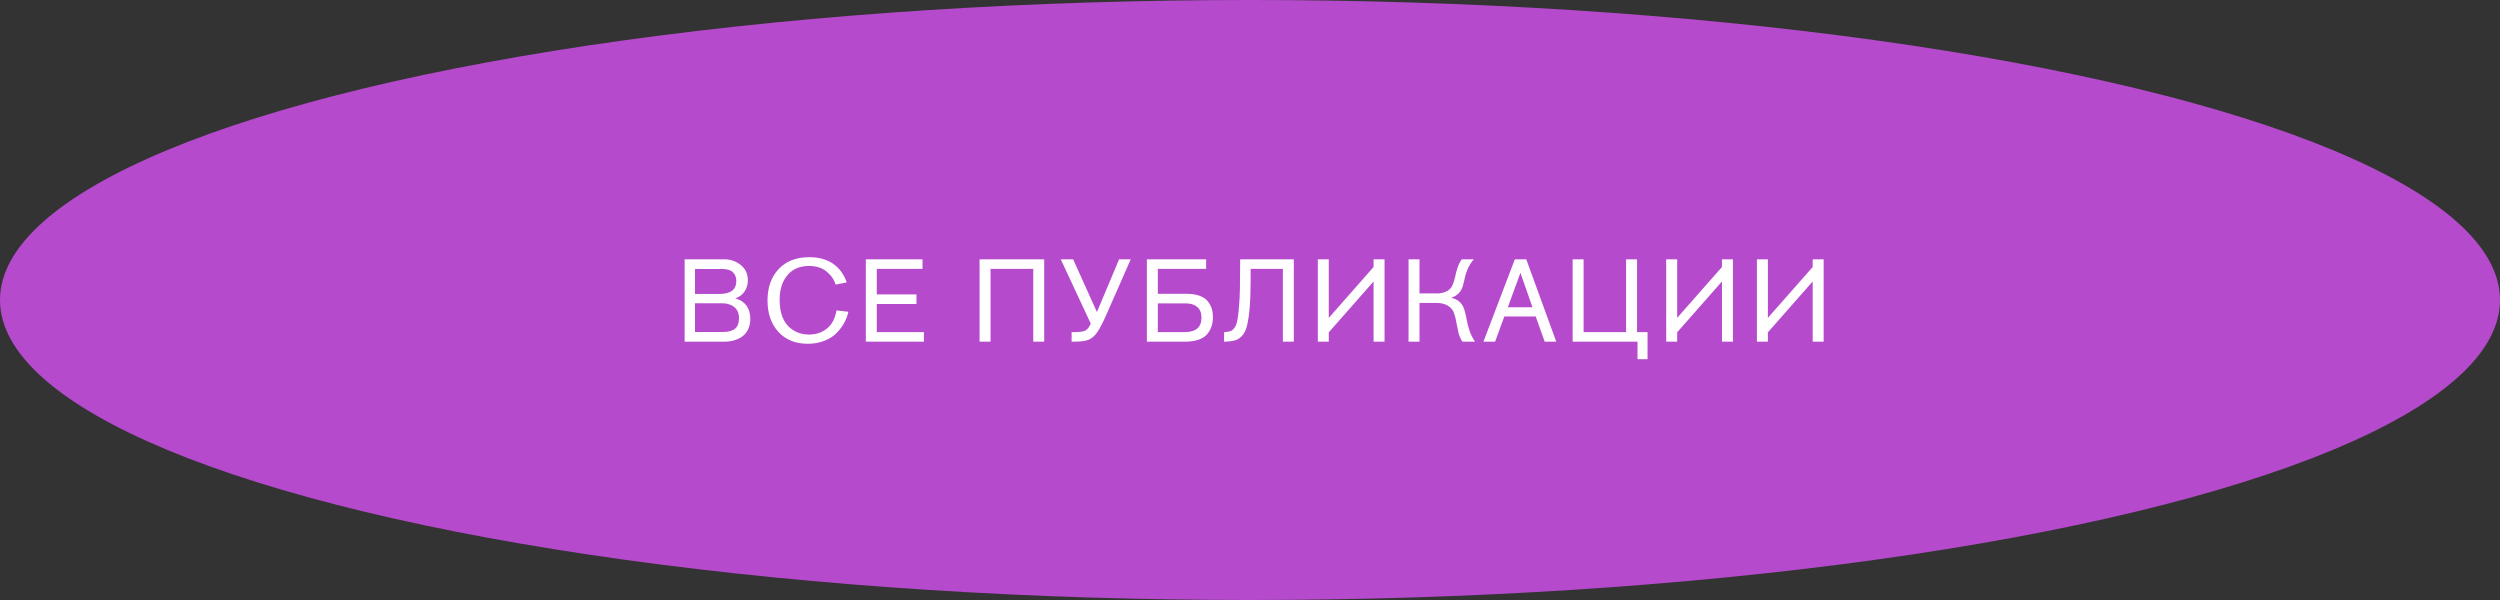
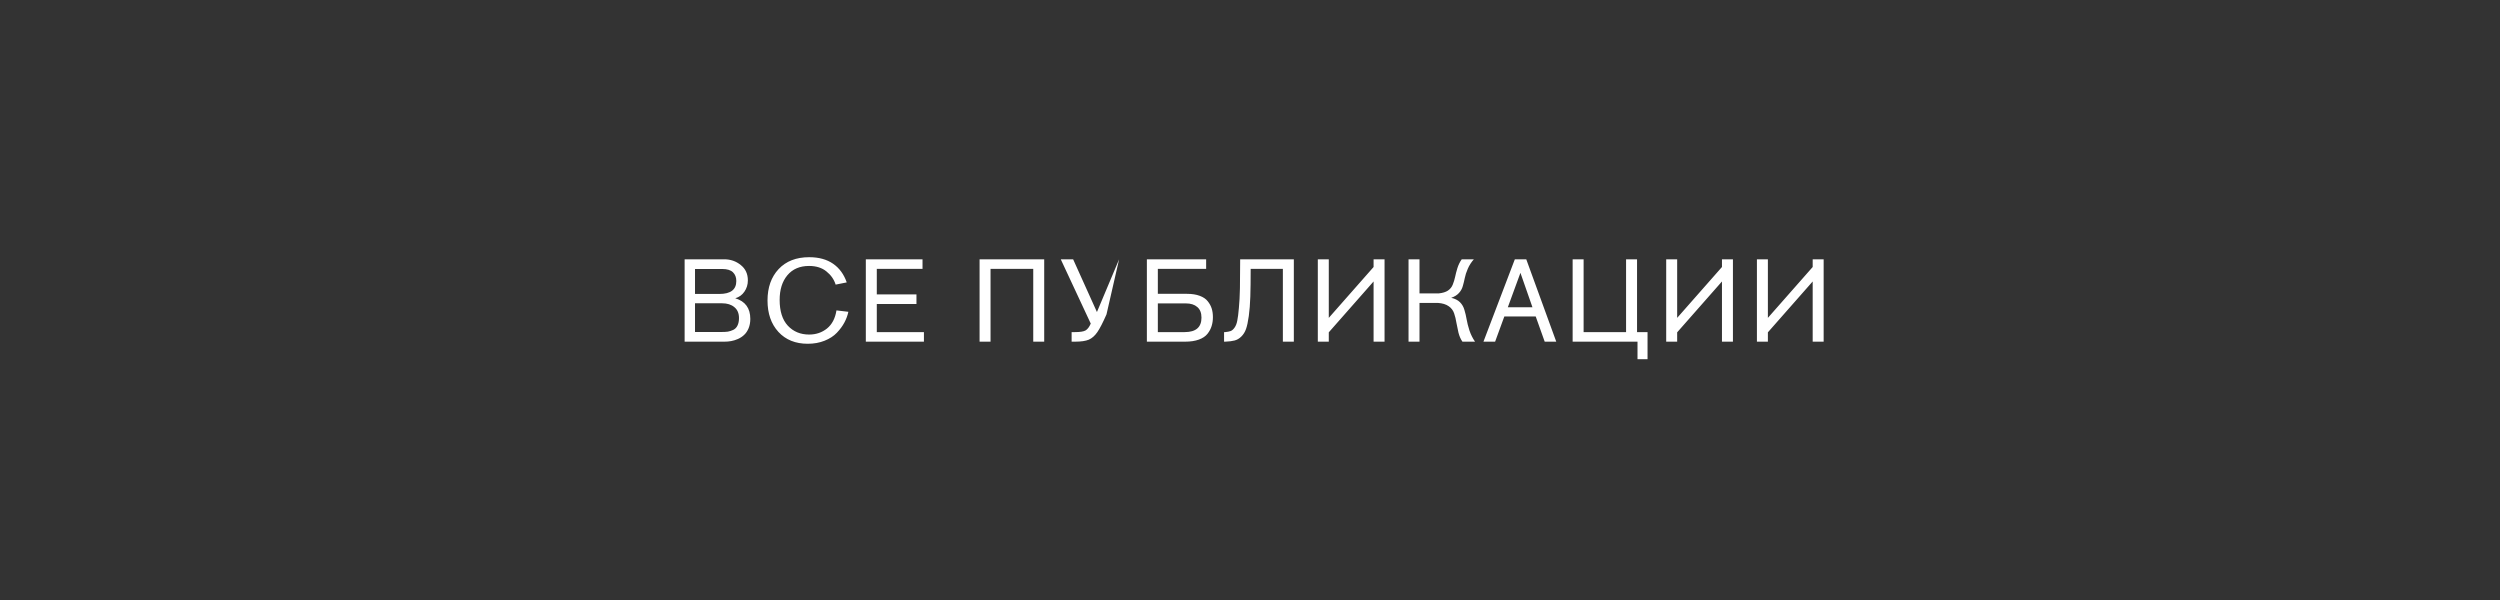
<svg xmlns="http://www.w3.org/2000/svg" width="300" height="72" viewBox="0 0 300 72" fill="none">
  <rect x="0" y="0" width="300" height="72" fill="#333333" stroke="none" />
-   <ellipse cx="150" cy="36" rx="150" ry="36" fill="#B54ACD" />
-   <path d="M82.155 41V31.116H86.901C87.666 31.116 88.329 31.345 88.889 31.802C89.458 32.25 89.743 32.866 89.743 33.65C89.743 34.154 89.603 34.607 89.323 35.008C89.052 35.4 88.688 35.662 88.231 35.792C89.435 36.156 90.037 36.982 90.037 38.27C90.037 38.69 89.967 39.068 89.827 39.404C89.687 39.731 89.51 39.992 89.295 40.188C89.09 40.384 88.842 40.548 88.553 40.678C88.273 40.8 88.002 40.884 87.741 40.93C87.48 40.977 87.214 41 86.943 41H82.155ZM83.401 35.274H86.327C87.68 35.274 88.357 34.756 88.357 33.72C88.357 33.282 88.222 32.932 87.951 32.67C87.68 32.409 87.251 32.278 86.663 32.278H83.401V35.274ZM83.401 39.838H86.607C86.896 39.838 87.144 39.824 87.349 39.796C87.554 39.759 87.769 39.689 87.993 39.586C88.217 39.474 88.385 39.302 88.497 39.068C88.618 38.826 88.679 38.527 88.679 38.172C88.679 37.594 88.492 37.155 88.119 36.856C87.755 36.548 87.265 36.394 86.649 36.394H83.401V39.838ZM100.376 37.248L101.804 37.416C101.71 37.855 101.552 38.284 101.328 38.704C101.104 39.124 100.8 39.535 100.418 39.936C100.044 40.328 99.554 40.646 98.948 40.888C98.341 41.131 97.669 41.252 96.932 41.252C95.457 41.252 94.281 40.776 93.404 39.824C92.536 38.872 92.102 37.617 92.102 36.058C92.102 34.5 92.545 33.244 93.432 32.292C94.328 31.34 95.55 30.864 97.1 30.864C98.257 30.864 99.214 31.126 99.97 31.648C100.726 32.171 101.272 32.918 101.608 33.888L100.278 34.154C100.082 33.529 99.713 33.002 99.172 32.572C98.64 32.134 97.944 31.914 97.086 31.914C95.975 31.914 95.107 32.288 94.482 33.034C93.866 33.772 93.558 34.756 93.558 35.988C93.558 37.342 93.884 38.373 94.538 39.082C95.2 39.792 96.054 40.146 97.1 40.146C97.921 40.146 98.635 39.904 99.242 39.418C99.848 38.924 100.226 38.2 100.376 37.248ZM110.871 41H103.899V31.116H110.703V32.264H105.215V35.33H109.975V36.478H105.215V39.852H110.871V41ZM117.549 31.116H125.305V41H123.989V32.264H118.865V41H117.549V31.116ZM128.776 31.116L131.632 37.444L134.292 31.116H135.692L132.78 37.724C132.342 38.723 131.973 39.437 131.674 39.866C131.376 40.296 131.035 40.594 130.652 40.762C130.27 40.921 129.724 41 129.014 41H128.594V39.852H129.014C129.602 39.852 130.018 39.787 130.26 39.656C130.503 39.516 130.713 39.241 130.89 38.83L127.292 31.116H128.776ZM137.625 31.116H144.737V32.264H138.941V35.26H142.441C143.038 35.26 143.547 35.34 143.967 35.498C144.396 35.657 144.718 35.876 144.933 36.156C145.157 36.436 145.315 36.73 145.409 37.038C145.502 37.346 145.549 37.687 145.549 38.06C145.549 38.443 145.497 38.798 145.395 39.124C145.301 39.442 145.138 39.75 144.905 40.048C144.671 40.347 144.326 40.58 143.869 40.748C143.411 40.916 142.861 41 142.217 41H137.625V31.116ZM138.941 36.408V39.852H142.161C143.505 39.852 144.177 39.274 144.177 38.116C144.177 37.547 144.009 37.122 143.673 36.842C143.346 36.553 142.889 36.408 142.301 36.408H138.941ZM153.944 32.264H150.08C150.08 33.608 150.066 34.719 150.038 35.596C150.01 36.464 149.95 37.239 149.856 37.92C149.763 38.602 149.651 39.124 149.52 39.488C149.39 39.852 149.198 40.156 148.946 40.398C148.704 40.632 148.438 40.786 148.148 40.86C147.868 40.935 147.495 40.982 147.028 41H146.888V39.852H147.028C147.308 39.824 147.523 39.782 147.672 39.726C147.831 39.67 147.985 39.54 148.134 39.334C148.293 39.12 148.405 38.84 148.47 38.494C148.545 38.14 148.61 37.626 148.666 36.954C148.732 36.282 148.774 35.494 148.792 34.588C148.811 33.674 148.82 32.516 148.82 31.116H155.26V41H153.944V32.264ZM158.138 31.116H159.454V38.144L164.83 32.04V31.116H166.146V41H164.83V33.776L159.454 39.88V41H158.138V31.116ZM169.024 31.116H170.34V35.204H172.678C173.126 35.158 173.485 35.046 173.756 34.868C174.026 34.682 174.218 34.444 174.33 34.154C174.451 33.856 174.544 33.552 174.61 33.244C174.675 32.927 174.768 32.568 174.89 32.166C175.02 31.765 175.193 31.415 175.408 31.116H176.864C176.556 31.462 176.313 31.84 176.136 32.25C175.958 32.661 175.837 33.034 175.772 33.37C175.706 33.697 175.627 34.019 175.534 34.336C175.45 34.644 175.296 34.92 175.072 35.162C174.857 35.405 174.549 35.596 174.148 35.736C174.596 35.839 174.946 36.016 175.198 36.268C175.45 36.52 175.627 36.828 175.73 37.192C175.842 37.556 175.93 37.934 175.996 38.326C176.061 38.709 176.173 39.152 176.332 39.656C176.5 40.151 176.724 40.599 177.004 41H175.492C175.286 40.711 175.128 40.352 175.016 39.922C174.913 39.484 174.829 39.078 174.764 38.704C174.708 38.331 174.619 37.967 174.498 37.612C174.376 37.248 174.157 36.959 173.84 36.744C173.522 36.52 173.098 36.39 172.566 36.352H170.34V41H169.024V31.116ZM186.75 41H185.364L184.286 37.976H180.52L179.414 41H178.014L181.78 31.116H183.152L186.75 41ZM183.894 36.87L182.452 32.74L180.94 36.87H183.894ZM195.129 31.116H196.445V39.852H197.705V43.1H196.501V41H188.717V31.116H190.033V39.852H195.129V31.116ZM199.944 31.116H201.26V38.144L206.636 32.04V31.116H207.952V41H206.636V33.776L201.26 39.88V41H199.944V31.116ZM210.83 31.116H212.146V38.144L217.522 32.04V31.116H218.838V41H217.522V33.776L212.146 39.88V41H210.83V31.116Z" fill="white" />
+   <path d="M82.155 41V31.116H86.901C87.666 31.116 88.329 31.345 88.889 31.802C89.458 32.25 89.743 32.866 89.743 33.65C89.743 34.154 89.603 34.607 89.323 35.008C89.052 35.4 88.688 35.662 88.231 35.792C89.435 36.156 90.037 36.982 90.037 38.27C90.037 38.69 89.967 39.068 89.827 39.404C89.687 39.731 89.51 39.992 89.295 40.188C89.09 40.384 88.842 40.548 88.553 40.678C88.273 40.8 88.002 40.884 87.741 40.93C87.48 40.977 87.214 41 86.943 41H82.155ZM83.401 35.274H86.327C87.68 35.274 88.357 34.756 88.357 33.72C88.357 33.282 88.222 32.932 87.951 32.67C87.68 32.409 87.251 32.278 86.663 32.278H83.401V35.274ZM83.401 39.838H86.607C86.896 39.838 87.144 39.824 87.349 39.796C87.554 39.759 87.769 39.689 87.993 39.586C88.217 39.474 88.385 39.302 88.497 39.068C88.618 38.826 88.679 38.527 88.679 38.172C88.679 37.594 88.492 37.155 88.119 36.856C87.755 36.548 87.265 36.394 86.649 36.394H83.401V39.838ZM100.376 37.248L101.804 37.416C101.71 37.855 101.552 38.284 101.328 38.704C101.104 39.124 100.8 39.535 100.418 39.936C100.044 40.328 99.554 40.646 98.948 40.888C98.341 41.131 97.669 41.252 96.932 41.252C95.457 41.252 94.281 40.776 93.404 39.824C92.536 38.872 92.102 37.617 92.102 36.058C92.102 34.5 92.545 33.244 93.432 32.292C94.328 31.34 95.55 30.864 97.1 30.864C98.257 30.864 99.214 31.126 99.97 31.648C100.726 32.171 101.272 32.918 101.608 33.888L100.278 34.154C100.082 33.529 99.713 33.002 99.172 32.572C98.64 32.134 97.944 31.914 97.086 31.914C95.975 31.914 95.107 32.288 94.482 33.034C93.866 33.772 93.558 34.756 93.558 35.988C93.558 37.342 93.884 38.373 94.538 39.082C95.2 39.792 96.054 40.146 97.1 40.146C97.921 40.146 98.635 39.904 99.242 39.418C99.848 38.924 100.226 38.2 100.376 37.248ZM110.871 41H103.899V31.116H110.703V32.264H105.215V35.33H109.975V36.478H105.215V39.852H110.871V41ZM117.549 31.116H125.305V41H123.989V32.264H118.865V41H117.549V31.116ZM128.776 31.116L131.632 37.444L134.292 31.116L132.78 37.724C132.342 38.723 131.973 39.437 131.674 39.866C131.376 40.296 131.035 40.594 130.652 40.762C130.27 40.921 129.724 41 129.014 41H128.594V39.852H129.014C129.602 39.852 130.018 39.787 130.26 39.656C130.503 39.516 130.713 39.241 130.89 38.83L127.292 31.116H128.776ZM137.625 31.116H144.737V32.264H138.941V35.26H142.441C143.038 35.26 143.547 35.34 143.967 35.498C144.396 35.657 144.718 35.876 144.933 36.156C145.157 36.436 145.315 36.73 145.409 37.038C145.502 37.346 145.549 37.687 145.549 38.06C145.549 38.443 145.497 38.798 145.395 39.124C145.301 39.442 145.138 39.75 144.905 40.048C144.671 40.347 144.326 40.58 143.869 40.748C143.411 40.916 142.861 41 142.217 41H137.625V31.116ZM138.941 36.408V39.852H142.161C143.505 39.852 144.177 39.274 144.177 38.116C144.177 37.547 144.009 37.122 143.673 36.842C143.346 36.553 142.889 36.408 142.301 36.408H138.941ZM153.944 32.264H150.08C150.08 33.608 150.066 34.719 150.038 35.596C150.01 36.464 149.95 37.239 149.856 37.92C149.763 38.602 149.651 39.124 149.52 39.488C149.39 39.852 149.198 40.156 148.946 40.398C148.704 40.632 148.438 40.786 148.148 40.86C147.868 40.935 147.495 40.982 147.028 41H146.888V39.852H147.028C147.308 39.824 147.523 39.782 147.672 39.726C147.831 39.67 147.985 39.54 148.134 39.334C148.293 39.12 148.405 38.84 148.47 38.494C148.545 38.14 148.61 37.626 148.666 36.954C148.732 36.282 148.774 35.494 148.792 34.588C148.811 33.674 148.82 32.516 148.82 31.116H155.26V41H153.944V32.264ZM158.138 31.116H159.454V38.144L164.83 32.04V31.116H166.146V41H164.83V33.776L159.454 39.88V41H158.138V31.116ZM169.024 31.116H170.34V35.204H172.678C173.126 35.158 173.485 35.046 173.756 34.868C174.026 34.682 174.218 34.444 174.33 34.154C174.451 33.856 174.544 33.552 174.61 33.244C174.675 32.927 174.768 32.568 174.89 32.166C175.02 31.765 175.193 31.415 175.408 31.116H176.864C176.556 31.462 176.313 31.84 176.136 32.25C175.958 32.661 175.837 33.034 175.772 33.37C175.706 33.697 175.627 34.019 175.534 34.336C175.45 34.644 175.296 34.92 175.072 35.162C174.857 35.405 174.549 35.596 174.148 35.736C174.596 35.839 174.946 36.016 175.198 36.268C175.45 36.52 175.627 36.828 175.73 37.192C175.842 37.556 175.93 37.934 175.996 38.326C176.061 38.709 176.173 39.152 176.332 39.656C176.5 40.151 176.724 40.599 177.004 41H175.492C175.286 40.711 175.128 40.352 175.016 39.922C174.913 39.484 174.829 39.078 174.764 38.704C174.708 38.331 174.619 37.967 174.498 37.612C174.376 37.248 174.157 36.959 173.84 36.744C173.522 36.52 173.098 36.39 172.566 36.352H170.34V41H169.024V31.116ZM186.75 41H185.364L184.286 37.976H180.52L179.414 41H178.014L181.78 31.116H183.152L186.75 41ZM183.894 36.87L182.452 32.74L180.94 36.87H183.894ZM195.129 31.116H196.445V39.852H197.705V43.1H196.501V41H188.717V31.116H190.033V39.852H195.129V31.116ZM199.944 31.116H201.26V38.144L206.636 32.04V31.116H207.952V41H206.636V33.776L201.26 39.88V41H199.944V31.116ZM210.83 31.116H212.146V38.144L217.522 32.04V31.116H218.838V41H217.522V33.776L212.146 39.88V41H210.83V31.116Z" fill="white" />
</svg>